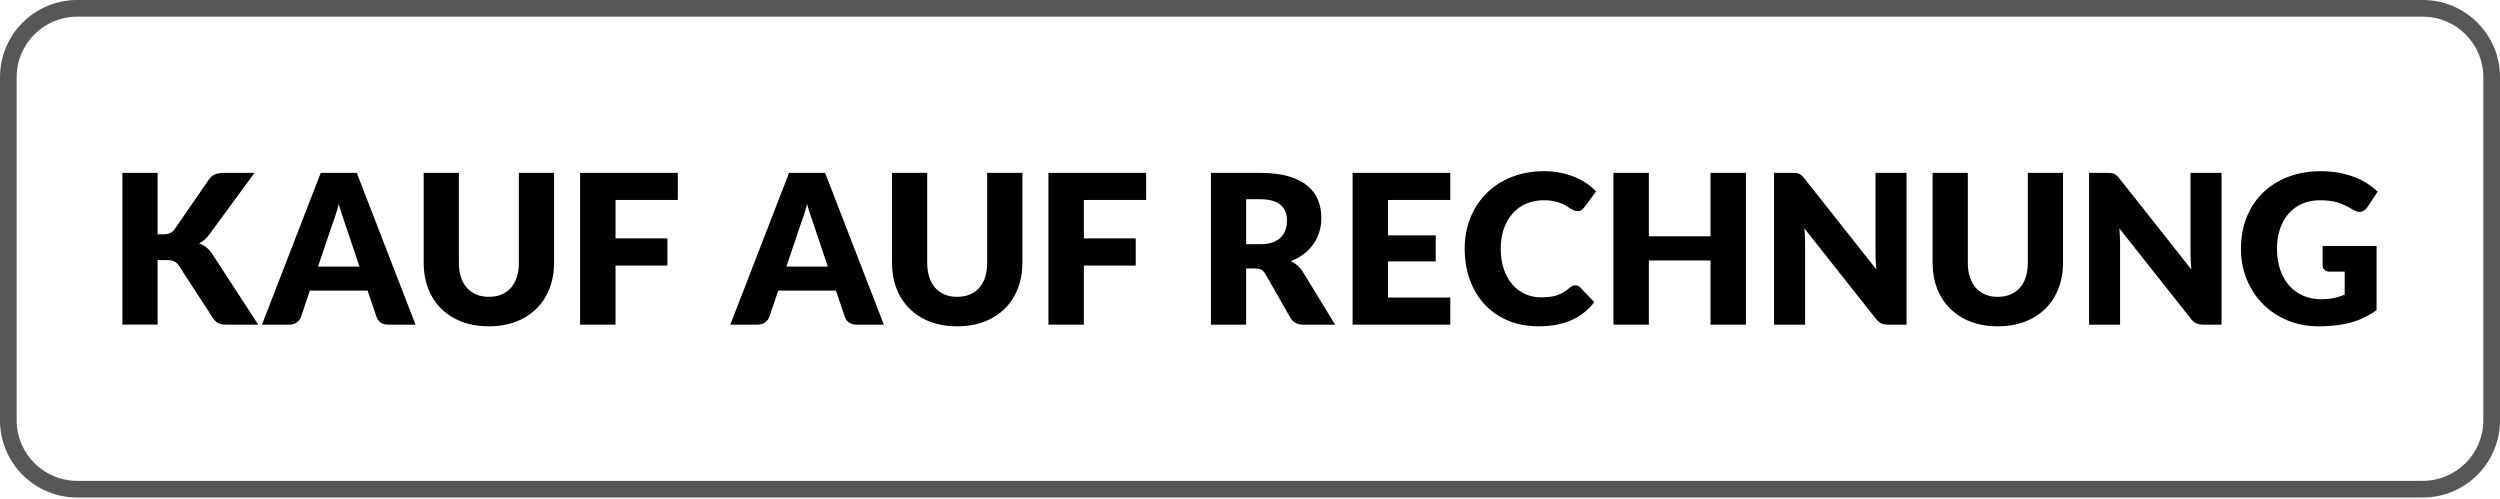
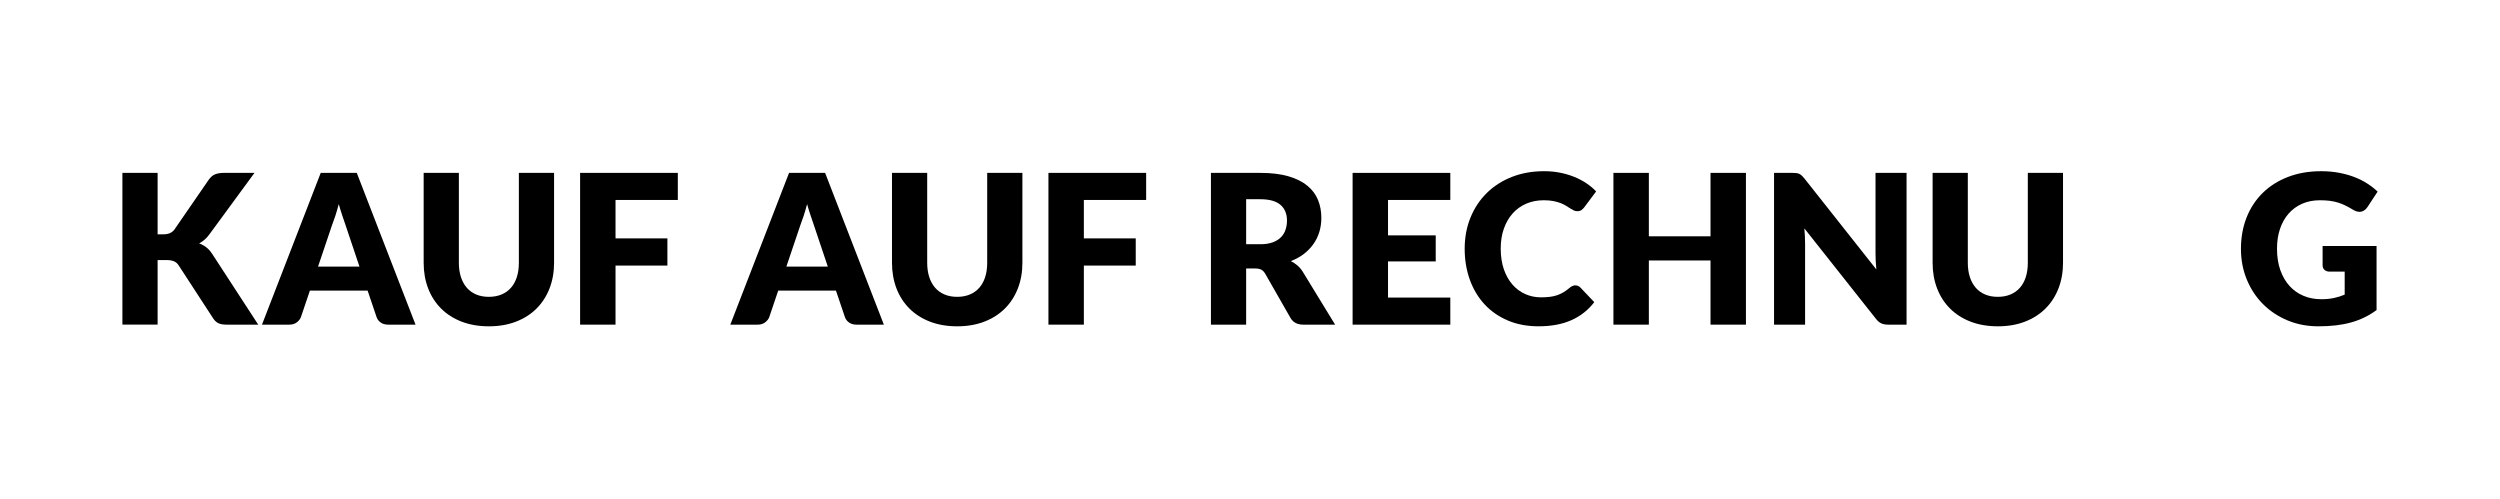
<svg xmlns="http://www.w3.org/2000/svg" viewBox="0 0 3000 599.25">
  <defs>
    <style>
      .cls-1 {
        fill: #575757;
      }
    </style>
  </defs>
  <g id="Rahmen">
-     <path d="M2907.37,20c40.05,0,72.63,32.58,72.63,72.63v411.76c0,40.05-32.58,72.63-72.63,72.63H92.63c-40.05,0-72.63-32.58-72.63-72.63V92.63c0-40.05,32.58-72.63,72.63-72.63h2814.74M2907.37,0H92.63C41.47,0,0,41.47,0,92.63v411.76c0,51.16,41.47,92.63,92.63,92.63h2814.74c51.16,0,92.63-41.47,92.63-92.63V92.63c0-51.16-41.47-92.63-92.63-92.63h0Z" class="cls-1" />
-   </g>
+     </g>
  <g data-name="Kauf auf Rechnung" id="Kauf_auf_Rechnung">
    <g>
      <path d="M189.13,281.2h6.75c6.25,0,10.75-1.96,13.5-5.88l41-59.5c2.25-3.25,4.81-5.46,7.69-6.62,2.88-1.17,6.39-1.75,10.56-1.75h36.75l-54,73.62c-1.92,2.67-3.92,4.88-6,6.62-2.08,1.75-4.21,3.21-6.38,4.38,3.17,1.17,6.06,2.77,8.69,4.81,2.62,2.04,5.02,4.77,7.19,8.19l55,84.5h-37.75c-2.42,0-4.48-.17-6.19-.5-1.71-.33-3.19-.83-4.44-1.5-1.25-.67-2.33-1.48-3.25-2.44-.92-.96-1.79-2.06-2.62-3.31l-41.25-63.38c-1.5-2.33-3.4-3.98-5.69-4.94-2.29-.96-5.4-1.44-9.31-1.44h-10.25v77.5h-42.25v-182.12h42.25v73.75Z" />
      <path d="M498.63,389.57h-32.75c-3.67,0-6.69-.85-9.06-2.56-2.38-1.71-4.02-3.89-4.94-6.56l-10.75-31.75h-69.25l-10.75,31.75c-.83,2.33-2.46,4.44-4.88,6.31-2.42,1.88-5.38,2.81-8.88,2.81h-33l70.5-182.12h43.25l70.5,182.12ZM381.63,319.95h49.75l-16.75-49.88c-1.08-3.17-2.36-6.89-3.81-11.19-1.46-4.29-2.9-8.94-4.31-13.94-1.33,5.08-2.71,9.79-4.12,14.12-1.42,4.33-2.75,8.08-4,11.25l-16.75,49.62Z" />
      <path d="M586.63,356.2c5.67,0,10.73-.94,15.19-2.81,4.46-1.88,8.23-4.56,11.31-8.06,3.08-3.5,5.44-7.77,7.06-12.81,1.62-5.04,2.44-10.77,2.44-17.19v-107.88h42.25v107.88c0,11.17-1.81,21.42-5.44,30.75-3.62,9.33-8.81,17.38-15.56,24.12s-14.96,12-24.62,15.75c-9.67,3.75-20.54,5.62-32.62,5.62s-23.08-1.88-32.75-5.62c-9.67-3.75-17.88-9-24.62-15.75s-11.92-14.79-15.5-24.12c-3.58-9.33-5.38-19.58-5.38-30.75v-107.88h42.25v107.75c0,6.42.81,12.15,2.44,17.19,1.62,5.04,3.98,9.33,7.06,12.88,3.08,3.54,6.85,6.25,11.31,8.12,4.46,1.88,9.52,2.81,15.19,2.81Z" />
      <path d="M813.38,207.45v32.5h-74.75v46.12h62.25v32.62h-62.25v70.88h-42.5v-182.12h117.25Z" />
      <path d="M1060.63,389.57h-32.75c-3.67,0-6.69-.85-9.06-2.56-2.38-1.71-4.02-3.89-4.94-6.56l-10.75-31.75h-69.25l-10.75,31.75c-.83,2.33-2.46,4.44-4.88,6.31-2.42,1.88-5.38,2.81-8.88,2.81h-33l70.5-182.12h43.25l70.5,182.12ZM943.63,319.95h49.75l-16.75-49.88c-1.08-3.17-2.36-6.89-3.81-11.19-1.46-4.29-2.9-8.94-4.31-13.94-1.33,5.08-2.71,9.79-4.12,14.12-1.42,4.33-2.75,8.08-4,11.25l-16.75,49.62Z" />
      <path d="M1148.63,356.2c5.67,0,10.73-.94,15.19-2.81,4.46-1.88,8.23-4.56,11.31-8.06,3.08-3.5,5.44-7.77,7.06-12.81,1.62-5.04,2.44-10.77,2.44-17.19v-107.88h42.25v107.88c0,11.17-1.81,21.42-5.44,30.75-3.62,9.33-8.81,17.38-15.56,24.12s-14.96,12-24.62,15.75c-9.67,3.75-20.54,5.62-32.62,5.62s-23.08-1.88-32.75-5.62c-9.67-3.75-17.88-9-24.62-15.75s-11.92-14.79-15.5-24.12c-3.58-9.33-5.38-19.58-5.38-30.75v-107.88h42.25v107.75c0,6.42.81,12.15,2.44,17.19,1.62,5.04,3.98,9.33,7.06,12.88,3.08,3.54,6.85,6.25,11.31,8.12,4.46,1.88,9.52,2.81,15.19,2.81Z" />
      <path d="M1375.38,207.45v32.5h-74.75v46.12h62.25v32.62h-62.25v70.88h-42.5v-182.12h117.25Z" />
      <path d="M1495.37,322.2v67.38h-42.25v-182.12h59.25c13.17,0,24.39,1.36,33.69,4.06,9.29,2.71,16.88,6.48,22.75,11.31,5.88,4.83,10.14,10.54,12.81,17.12,2.67,6.58,4,13.75,4,21.5,0,5.92-.79,11.5-2.38,16.75-1.58,5.25-3.94,10.11-7.06,14.56-3.12,4.46-6.96,8.44-11.5,11.94-4.54,3.5-9.77,6.38-15.69,8.62,2.83,1.42,5.48,3.17,7.94,5.25,2.46,2.08,4.6,4.62,6.44,7.62l38.75,63.38h-38.25c-7.08,0-12.17-2.67-15.25-8l-30.25-52.88c-1.33-2.33-2.9-4-4.69-5-1.79-1-4.31-1.5-7.56-1.5h-10.75ZM1495.37,293.07h17c5.75,0,10.64-.73,14.69-2.19,4.04-1.46,7.35-3.48,9.94-6.06s4.46-5.6,5.62-9.06c1.17-3.46,1.75-7.19,1.75-11.19,0-8-2.61-14.25-7.81-18.75-5.21-4.5-13.27-6.75-24.19-6.75h-17v54Z" />
      <path d="M1740.37,207.45v32.5h-74.75v42.5h57.25v31.25h-57.25v43.38h74.75v32.5h-117.25v-182.12h117.25Z" />
      <path d="M1890.49,342.45c1,0,2,.19,3,.56s1.96,1.02,2.88,1.94l16.75,17.62c-7.33,9.58-16.52,16.81-27.56,21.69-11.04,4.88-24.11,7.31-39.19,7.31-13.83,0-26.23-2.35-37.19-7.06-10.96-4.71-20.25-11.21-27.88-19.5-7.62-8.29-13.48-18.12-17.56-29.5-4.08-11.38-6.12-23.73-6.12-37.06s2.33-26.06,7-37.44c4.67-11.38,11.19-21.19,19.56-29.44s18.39-14.67,30.06-19.25c11.67-4.58,24.54-6.88,38.62-6.88,6.83,0,13.27.61,19.31,1.81,6.04,1.21,11.69,2.88,16.94,5s10.08,4.67,14.5,7.62c4.42,2.96,8.33,6.23,11.75,9.81l-14.25,19.12c-.92,1.17-2,2.23-3.25,3.19-1.25.96-3,1.44-5.25,1.44-1.5,0-2.92-.33-4.25-1-1.33-.67-2.75-1.48-4.25-2.44-1.5-.96-3.15-2-4.94-3.12-1.79-1.12-3.92-2.17-6.38-3.12-2.46-.96-5.33-1.77-8.62-2.44-3.29-.67-7.15-1-11.56-1-7.67,0-14.67,1.36-21,4.06-6.33,2.71-11.77,6.58-16.31,11.62-4.54,5.04-8.08,11.15-10.62,18.31-2.54,7.17-3.81,15.21-3.81,24.12s1.27,17.62,3.81,24.88c2.54,7.25,6,13.36,10.38,18.31,4.38,4.96,9.48,8.73,15.31,11.31,5.83,2.58,12.08,3.88,18.75,3.88,3.83,0,7.33-.19,10.5-.56,3.17-.38,6.1-1.02,8.81-1.94,2.71-.92,5.29-2.1,7.75-3.56,2.46-1.46,4.94-3.27,7.44-5.44,1-.83,2.08-1.52,3.25-2.06,1.17-.54,2.38-.81,3.62-.81Z" />
      <path d="M2095.12,389.57h-42.5v-77h-74v77h-42.5v-182.12h42.5v76.12h74v-76.12h42.5v182.12Z" />
      <path d="M2155.74,207.7c1.25.17,2.38.48,3.38.94,1,.46,1.96,1.11,2.88,1.94.92.83,1.96,1.96,3.12,3.38l86.5,109.38c-.33-3.5-.58-6.89-.75-10.19-.17-3.29-.25-6.39-.25-9.31v-96.38h37.25v182.12h-22c-3.25,0-6-.5-8.25-1.5s-4.42-2.83-6.5-5.5l-85.88-108.5c.25,3.17.46,6.27.62,9.31.17,3.04.25,5.9.25,8.56v97.62h-37.25v-182.12h22.25c1.83,0,3.38.08,4.62.25Z" />
      <path d="M2397.37,356.2c5.67,0,10.73-.94,15.19-2.81,4.46-1.88,8.23-4.56,11.31-8.06,3.08-3.5,5.44-7.77,7.06-12.81,1.62-5.04,2.44-10.77,2.44-17.19v-107.88h42.25v107.88c0,11.17-1.81,21.42-5.44,30.75-3.62,9.33-8.81,17.38-15.56,24.12s-14.96,12-24.62,15.75c-9.67,3.75-20.54,5.62-32.62,5.62s-23.08-1.88-32.75-5.62c-9.67-3.75-17.88-9-24.62-15.75s-11.92-14.79-15.5-24.12c-3.58-9.33-5.38-19.58-5.38-30.75v-107.88h42.25v107.75c0,6.42.81,12.15,2.44,17.19,1.62,5.04,3.98,9.33,7.06,12.88,3.08,3.54,6.85,6.25,11.31,8.12,4.46,1.88,9.52,2.81,15.19,2.81Z" />
-       <path d="M2533.74,207.7c1.25.17,2.38.48,3.38.94,1,.46,1.96,1.11,2.88,1.94.92.83,1.96,1.96,3.12,3.38l86.5,109.38c-.33-3.5-.58-6.89-.75-10.19-.17-3.29-.25-6.39-.25-9.31v-96.38h37.25v182.12h-22c-3.25,0-6-.5-8.25-1.5s-4.42-2.83-6.5-5.5l-85.88-108.5c.25,3.17.46,6.27.62,9.31.17,3.04.25,5.9.25,8.56v97.62h-37.25v-182.12h22.25c1.83,0,3.38.08,4.62.25Z" />
      <path d="M2785.37,359.07c5.83,0,11-.5,15.5-1.5s8.75-2.33,12.75-4v-27.62h-18c-2.67,0-4.75-.71-6.25-2.12-1.5-1.42-2.25-3.21-2.25-5.38v-23.25h64.75v76.88c-4.67,3.42-9.52,6.36-14.56,8.81-5.04,2.46-10.42,4.48-16.12,6.06-5.71,1.58-11.79,2.75-18.25,3.5-6.46.75-13.4,1.12-20.81,1.12-13.33,0-25.67-2.35-37-7.06-11.33-4.71-21.15-11.21-29.44-19.5-8.29-8.29-14.79-18.12-19.5-29.5-4.71-11.38-7.06-23.73-7.06-37.06s2.25-26.06,6.75-37.44,10.94-21.19,19.31-29.44,18.5-14.67,30.38-19.25c11.88-4.58,25.14-6.88,39.81-6.88,7.58,0,14.71.62,21.38,1.88,6.67,1.25,12.81,2.96,18.44,5.12,5.62,2.17,10.77,4.75,15.44,7.75,4.67,3,8.83,6.25,12.5,9.75l-12.25,18.62c-1.17,1.75-2.56,3.12-4.19,4.12s-3.4,1.5-5.31,1.5c-2.5,0-5.08-.83-7.75-2.5-3.33-2-6.48-3.73-9.44-5.19-2.96-1.46-5.98-2.64-9.06-3.56-3.08-.92-6.33-1.58-9.75-2-3.42-.42-7.25-.62-11.5-.62-7.92,0-15.04,1.4-21.38,4.19-6.33,2.79-11.73,6.73-16.19,11.81-4.46,5.08-7.9,11.19-10.31,18.31-2.42,7.12-3.62,15.06-3.62,23.81,0,9.67,1.33,18.25,4,25.75,2.67,7.5,6.35,13.83,11.06,19,4.71,5.17,10.29,9.11,16.75,11.81,6.46,2.71,13.52,4.06,21.19,4.06Z" />
    </g>
  </g>
</svg>